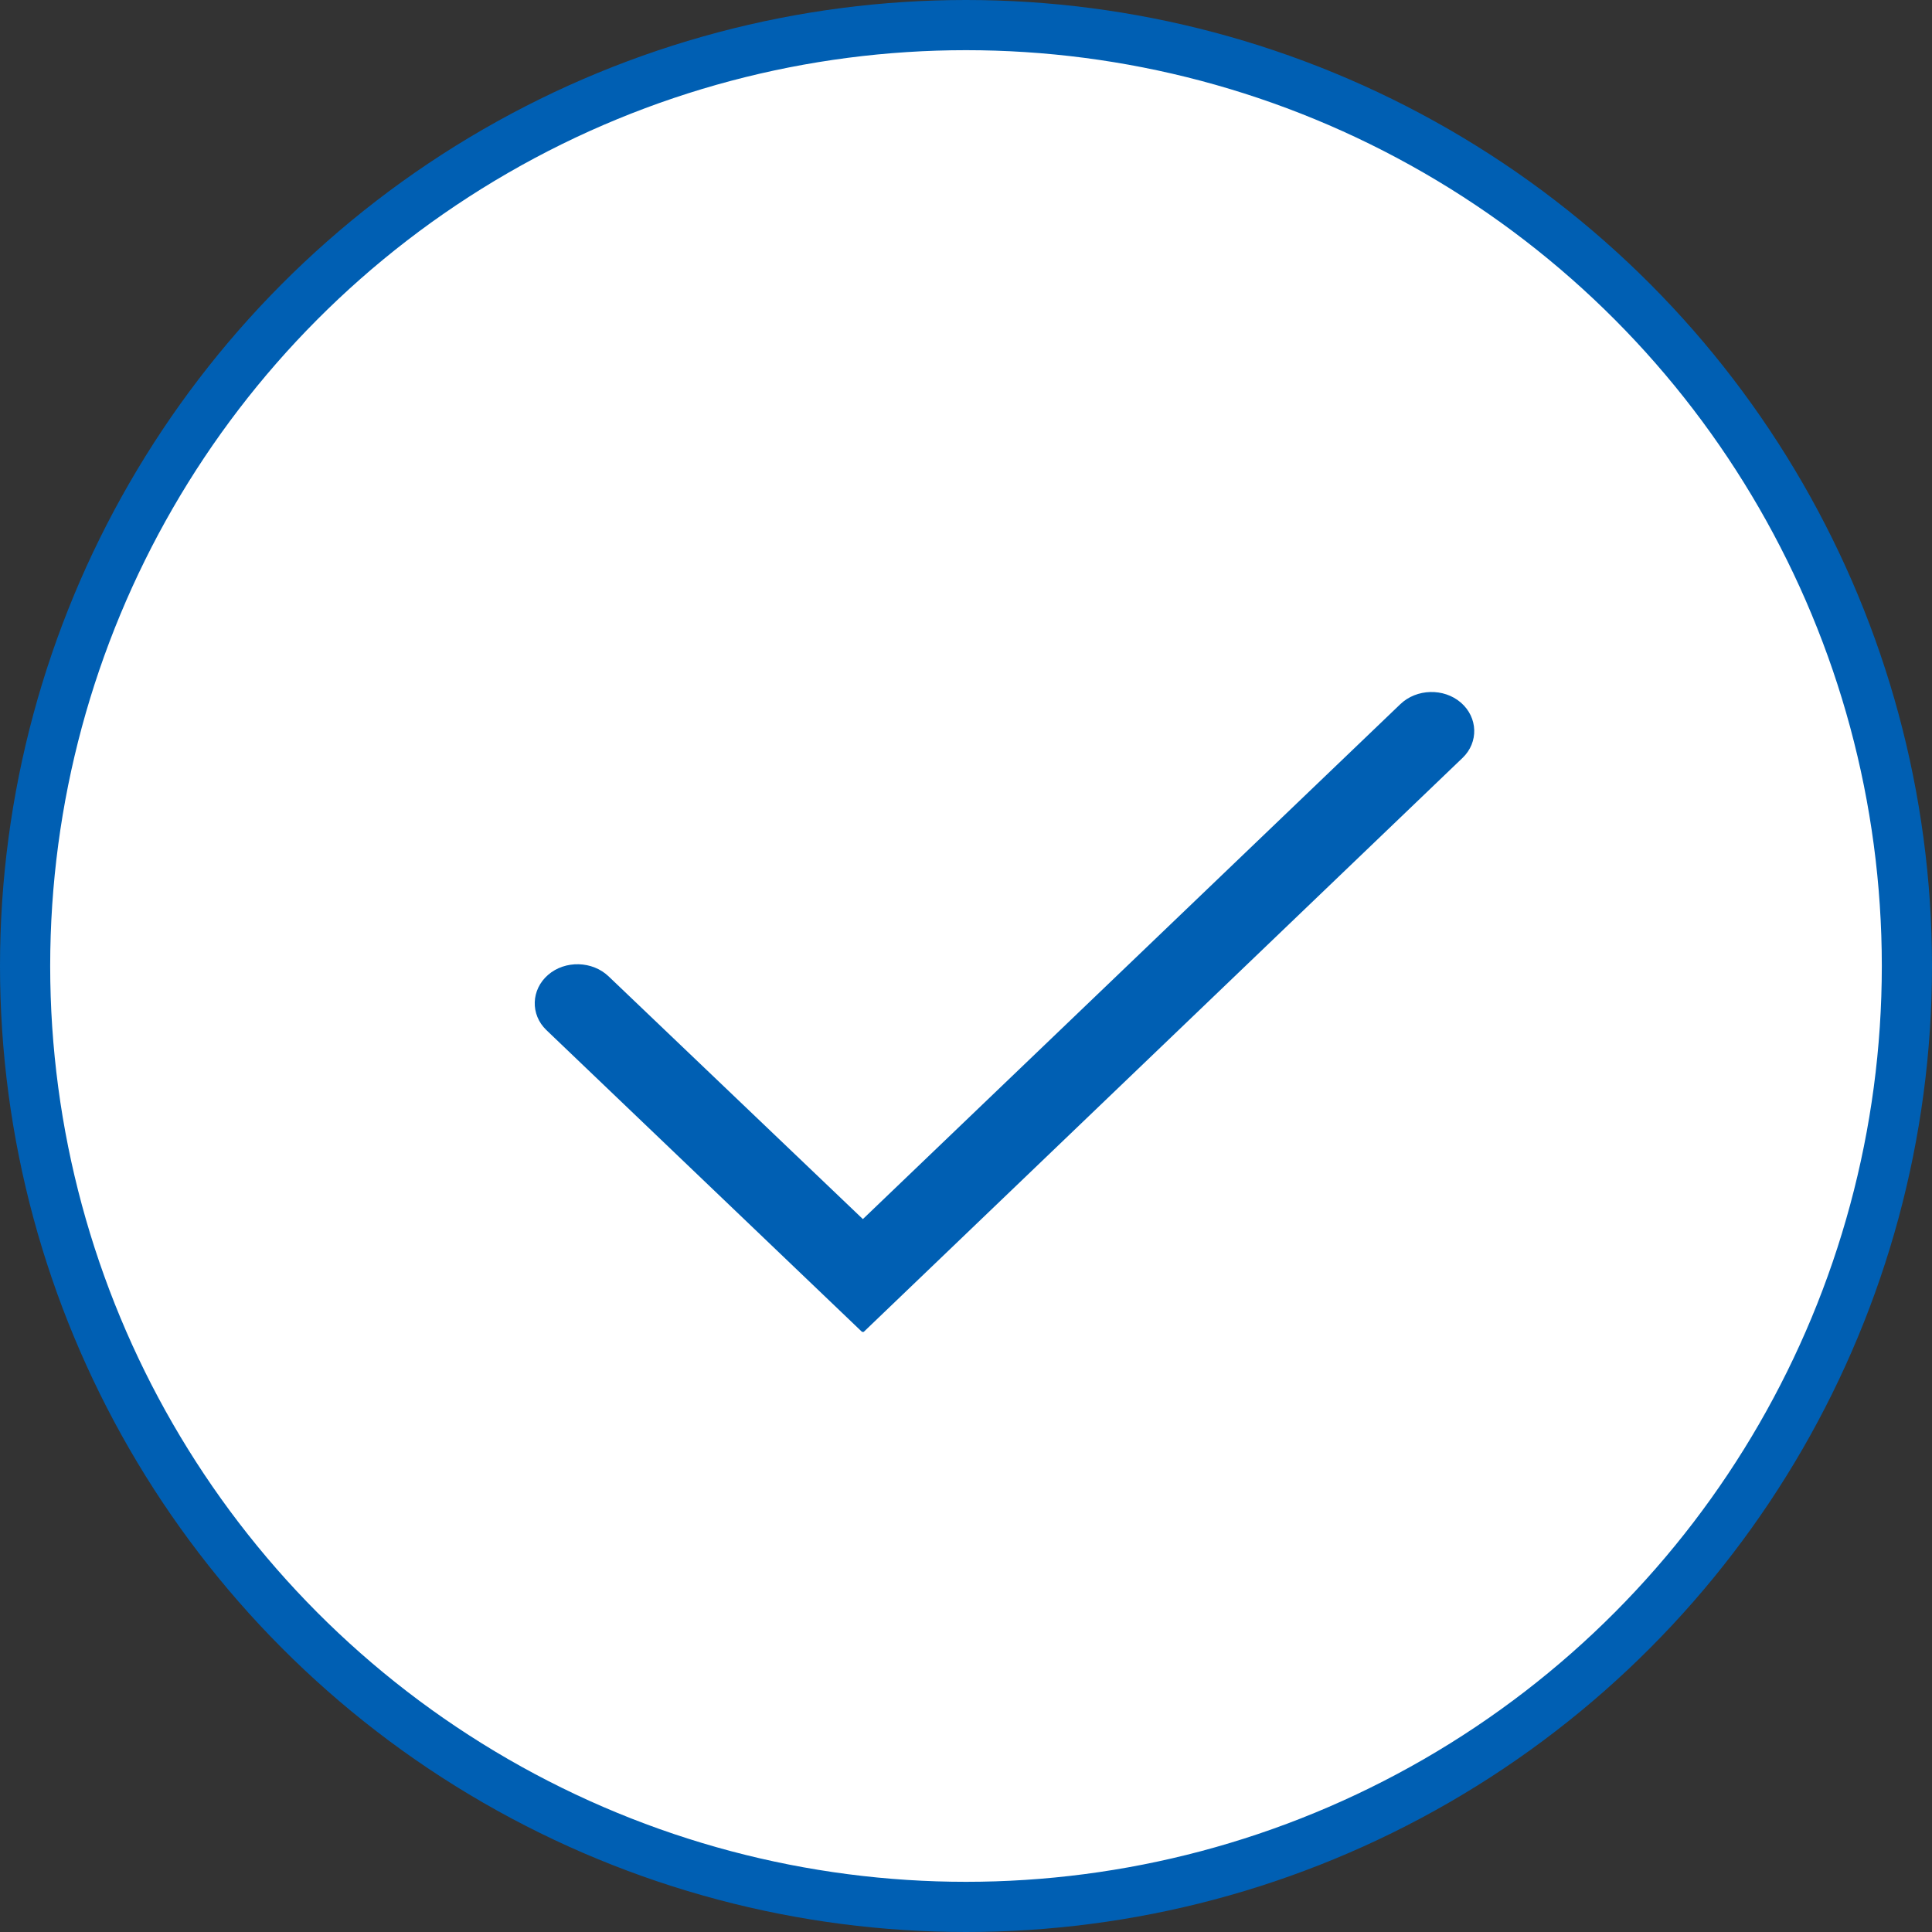
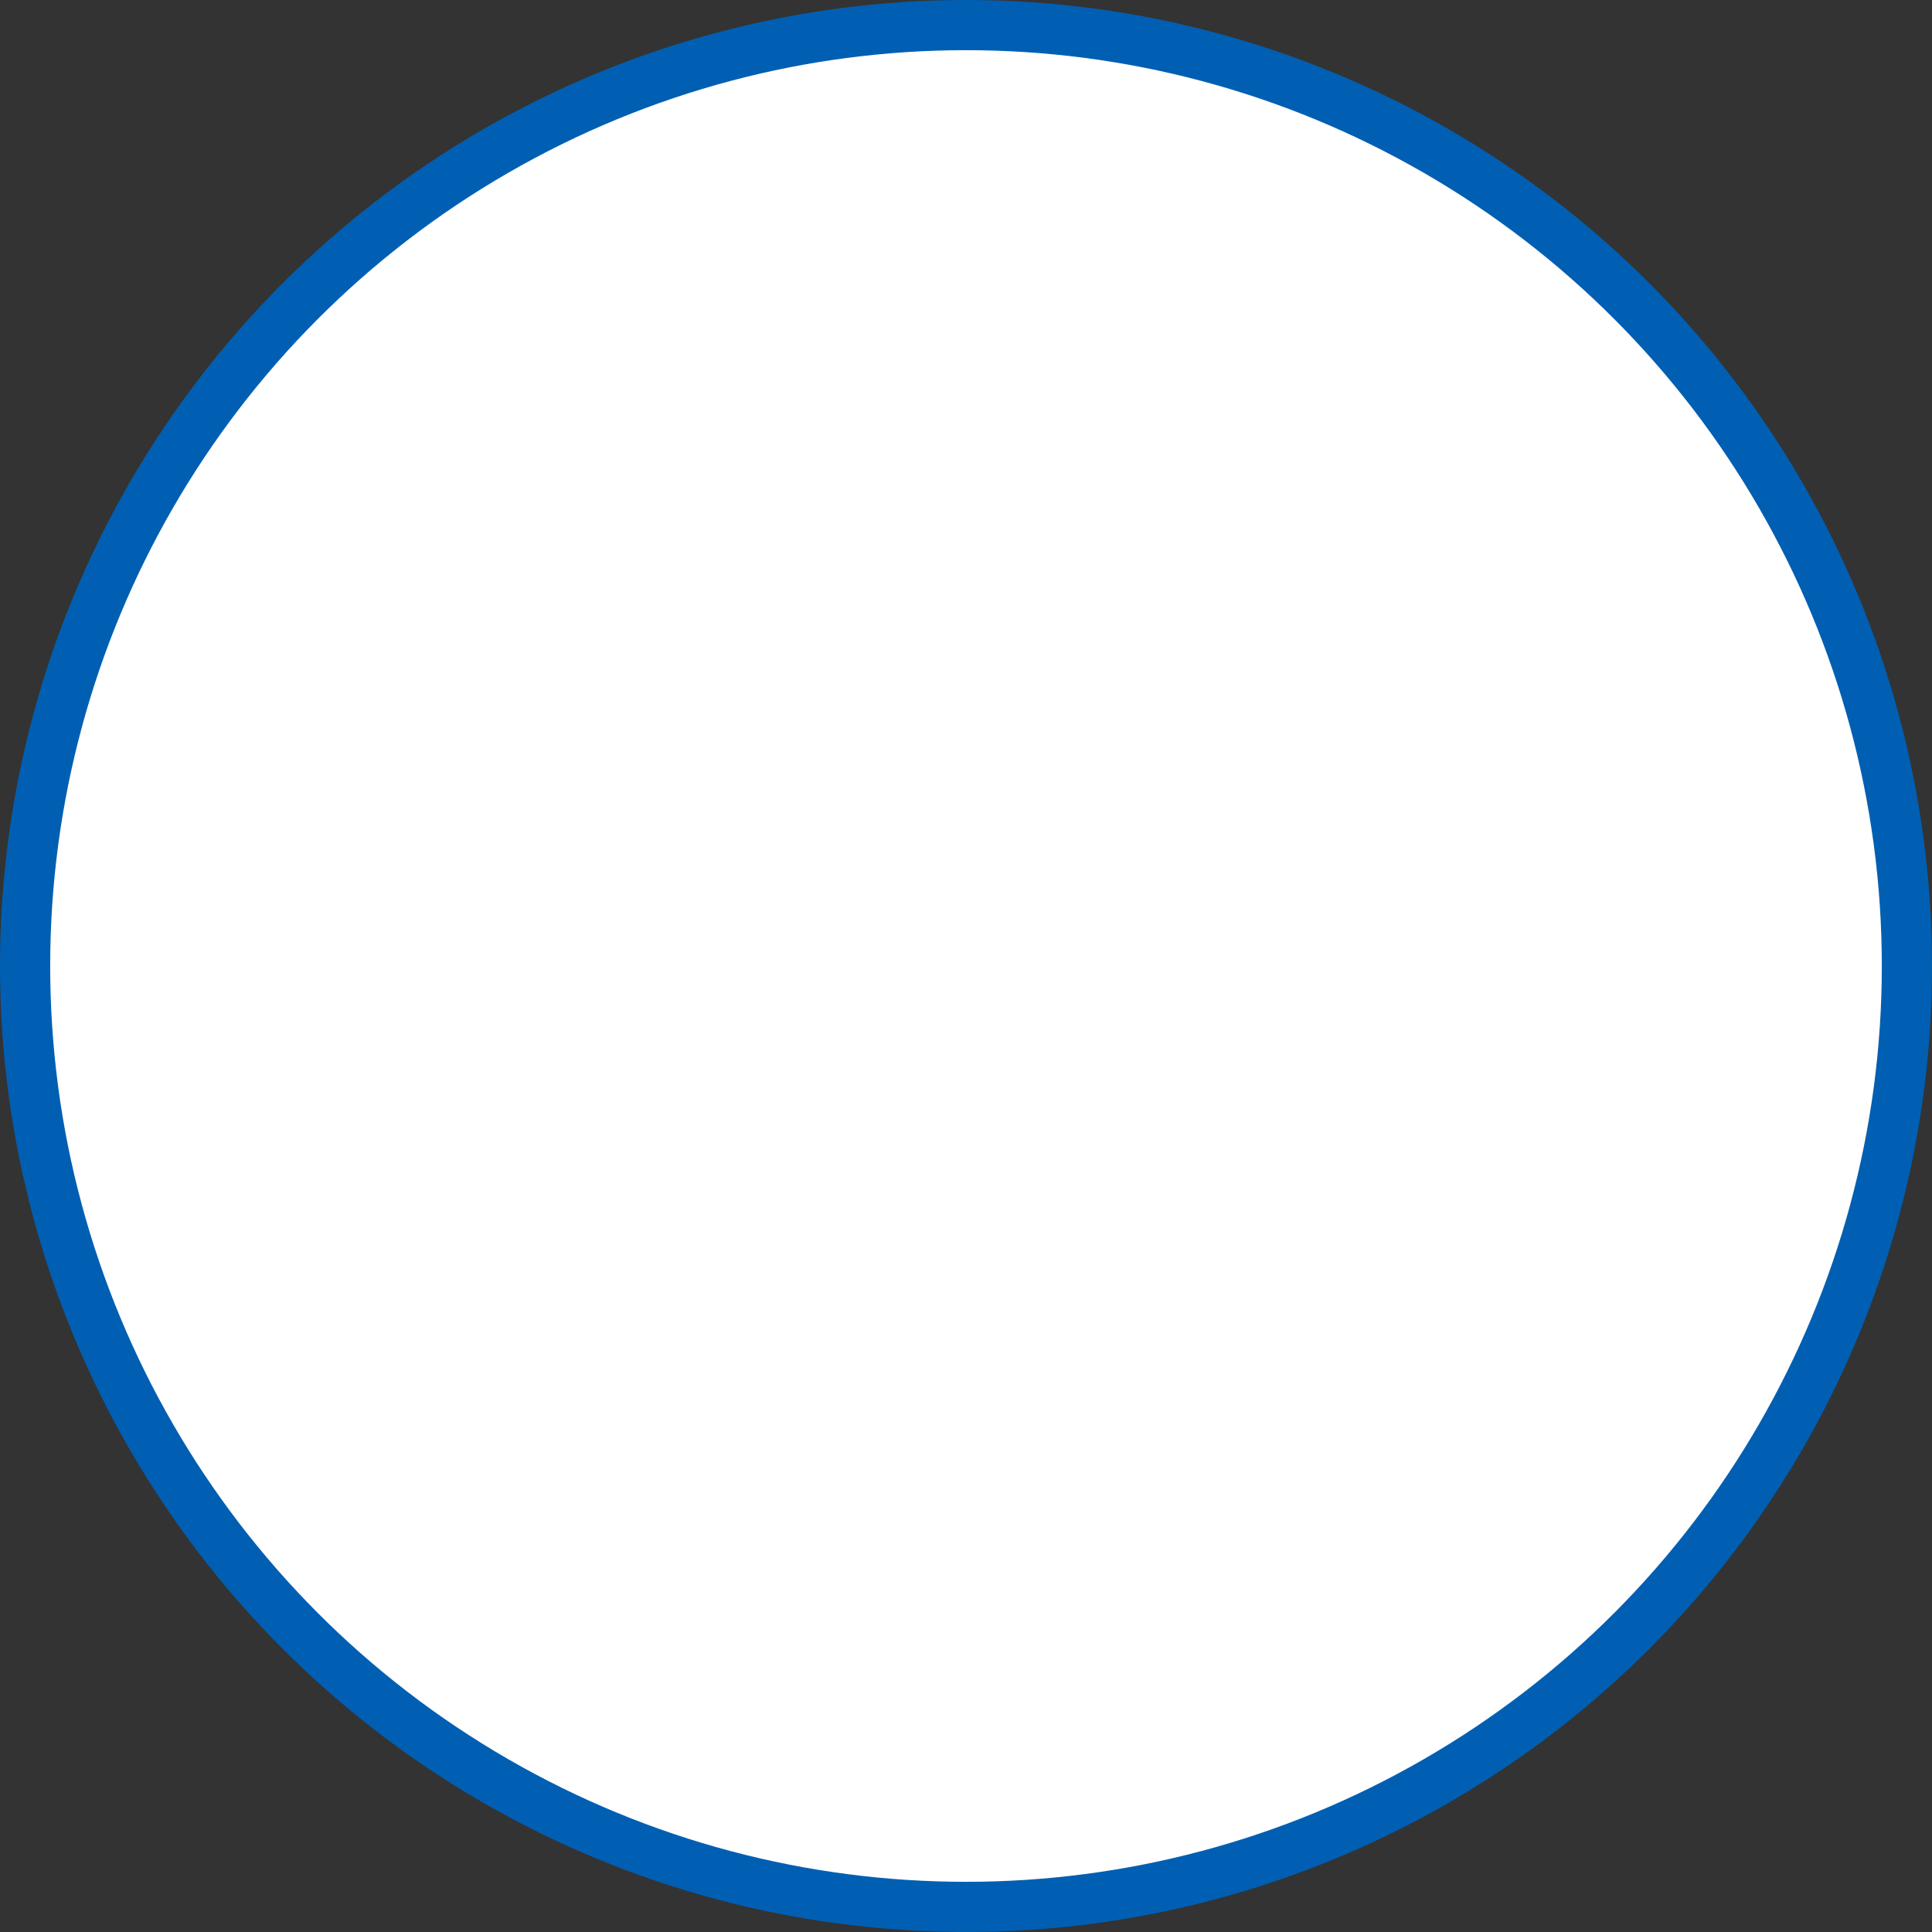
<svg xmlns="http://www.w3.org/2000/svg" width="77" height="77" viewBox="0 0 77 77" fill="none">
  <rect x="0" y="0" width="77" height="77" fill="#333333" stroke="none" />
  <circle cx="38.5" cy="38.5" r="37.5" fill="white" stroke="#005FB3" stroke-width="2" />
  <g clip-path="url(#clip0_1_534)">
    <mask id="mask0_1_534" style="mask-type:luminance" maskUnits="userSpaceOnUse" x="6" y="9" width="68" height="62">
      <path d="M74 9H6V71H74V9Z" fill="white" />
    </mask>
    <g mask="url(#mask0_1_534)">
-       <path d="M34.356 53.082L21.776 41.054C21.13 40.434 21.164 39.442 21.844 38.853C22.524 38.264 23.612 38.295 24.258 38.915L34.39 48.587L55.81 28.065C56.456 27.445 57.544 27.414 58.224 28.003C58.904 28.592 58.938 29.584 58.292 30.204L34.424 53.082H34.356Z" fill="#005FB3" />
-     </g>
+       </g>
  </g>
  <defs>
    <clipPath id="clip0_1_534">
-       <rect width="68" height="62" fill="white" transform="translate(6 9)" />
-     </clipPath>
+       </clipPath>
  </defs>
</svg>